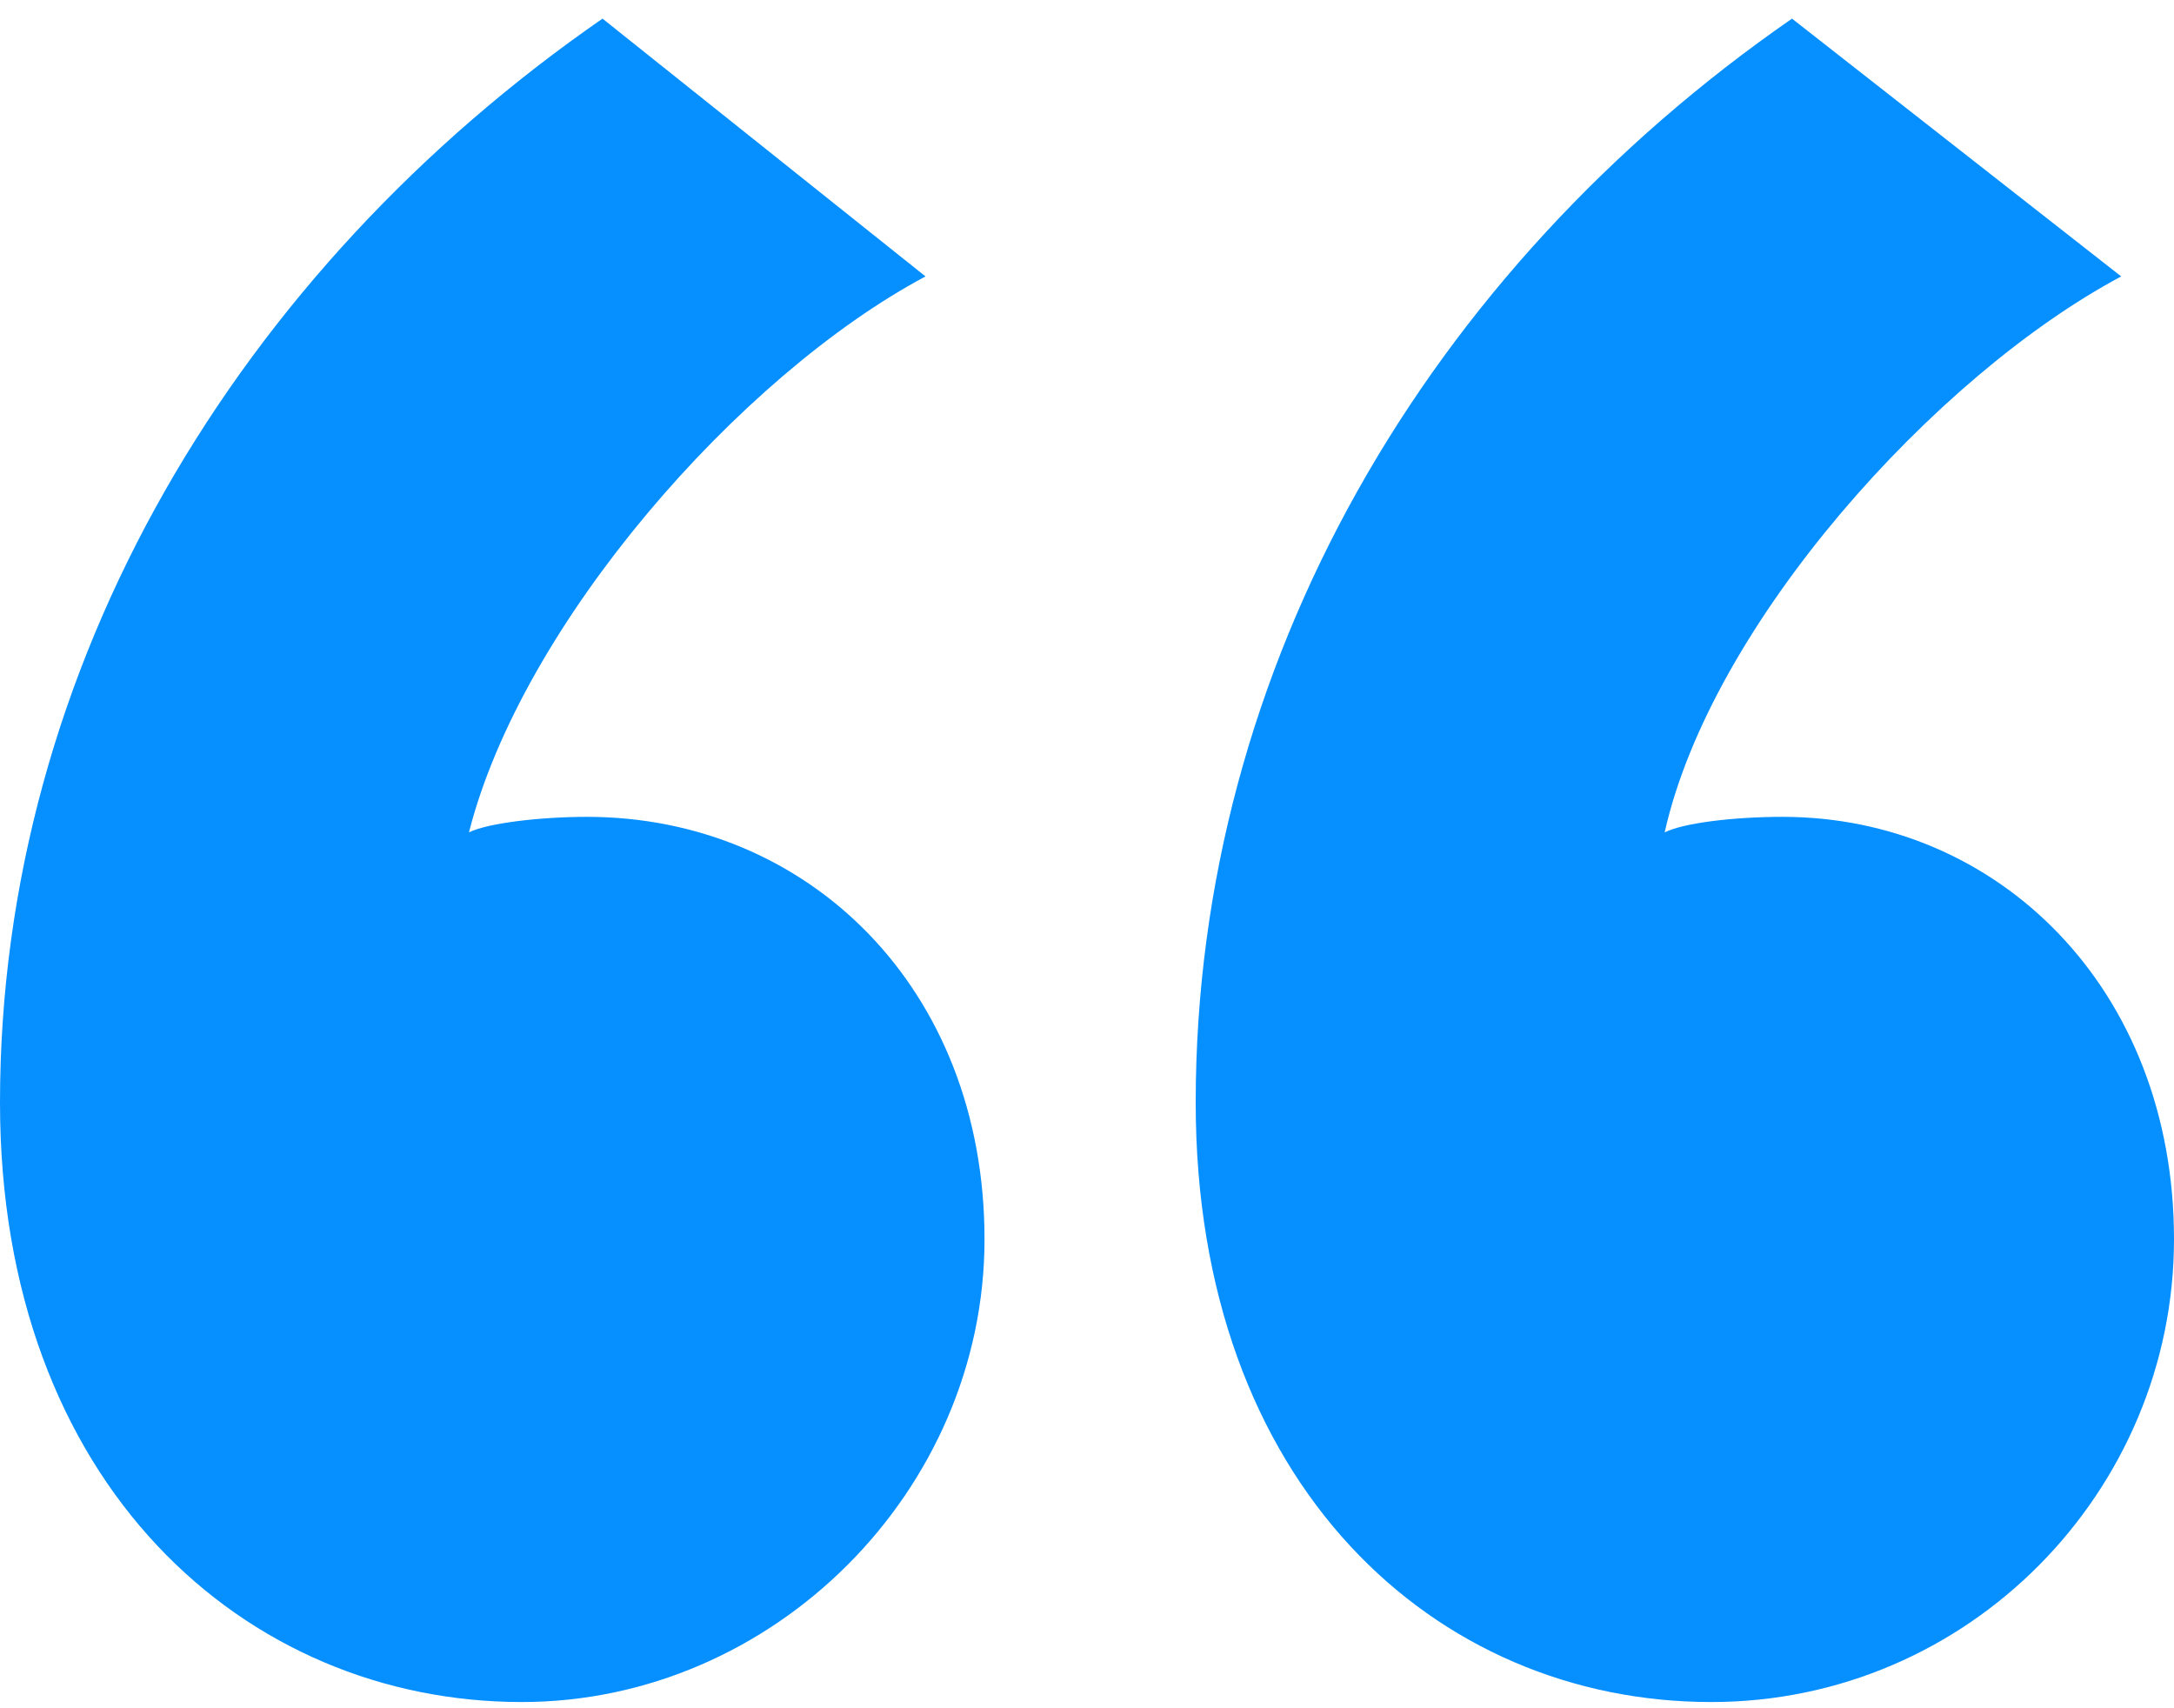
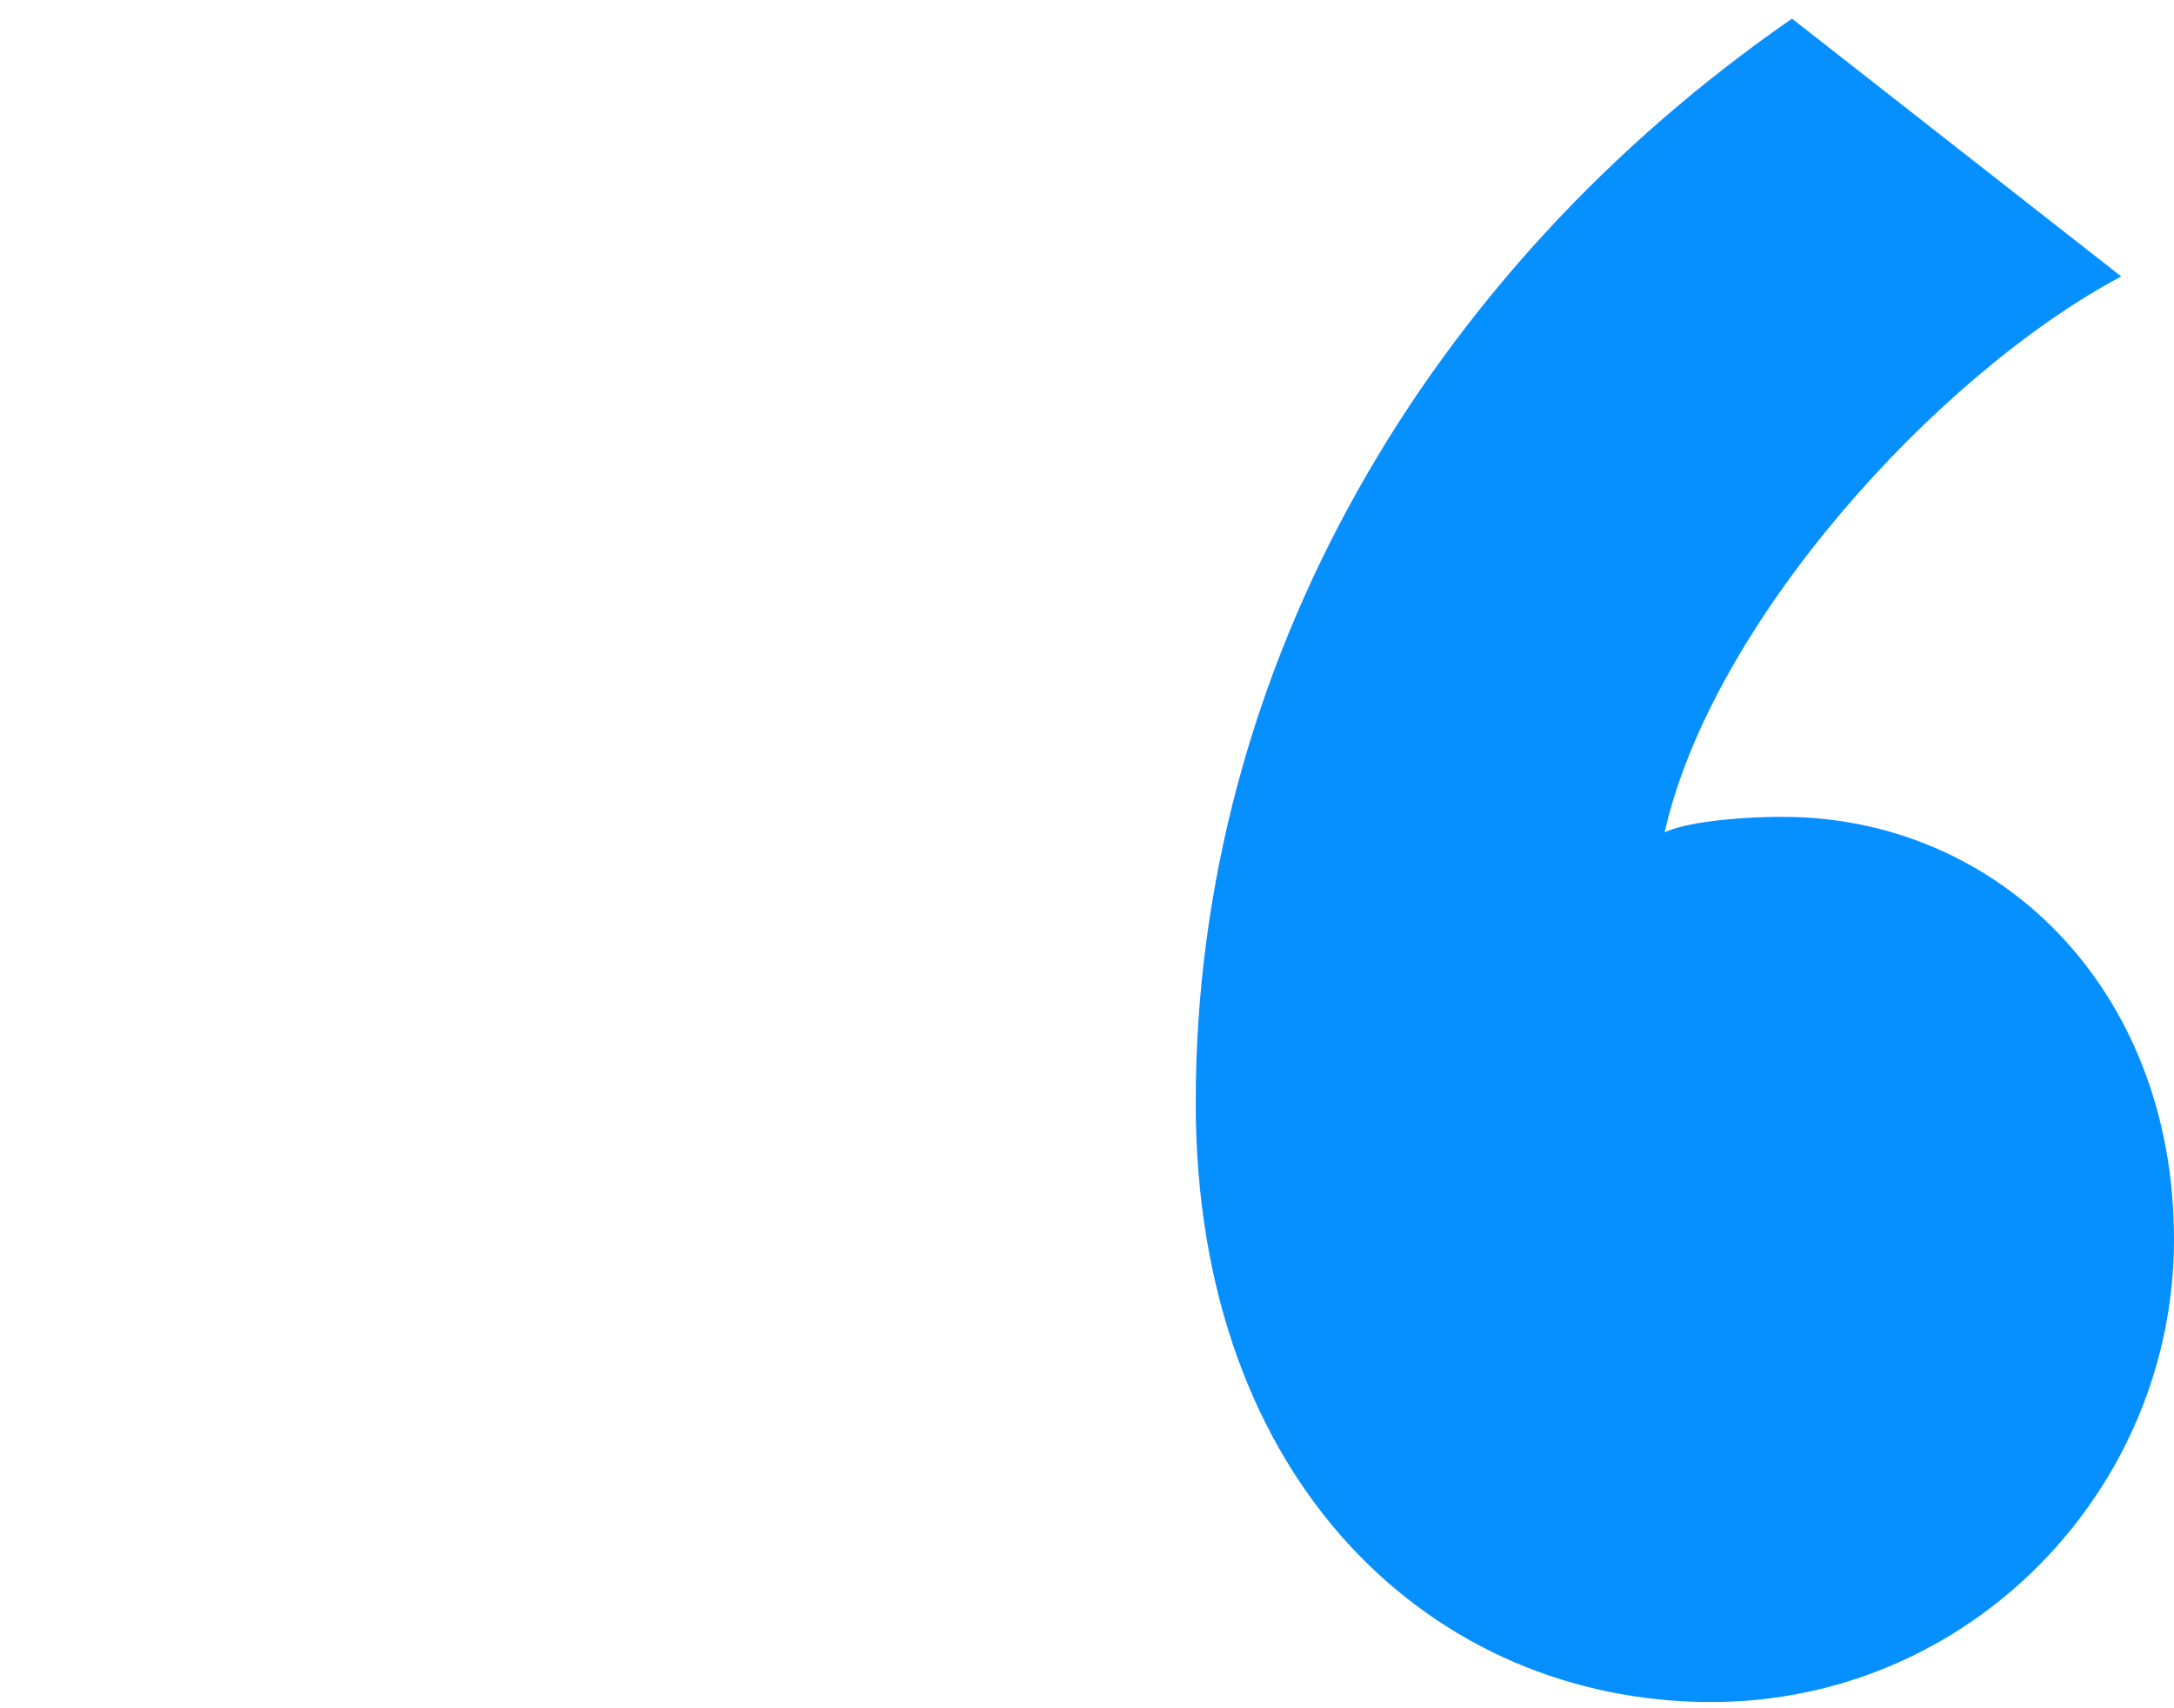
<svg xmlns="http://www.w3.org/2000/svg" version="1.2" viewBox="0 0 70 55" width="70" height="55">
  <title>Path 176</title>
  <style>
		.s0 { fill: #068fff } 
	</style>
-   <path id="Path 176" class="s0" d="m0 35.5c0 12.3 7.9 19.3 16.8 19.3 8.1 0 14.9-6.8 14.9-14.9 0-8.1-5.7-13.6-12.8-13.6-1.5 0-3.2 0.2-3.8 0.5 1.7-6.7 8.7-14.7 14.7-17.9l-10.4-8.3c-11.7 8.1-19.4 20.8-19.4 34.9zm38.5 0c0 12.3 7.7 19.3 16.6 19.3 8.3 0 14.9-6.8 14.9-14.9 0-8.1-5.7-13.6-12.6-13.6-1.6 0-3.2 0.2-3.8 0.5 1.5-6.7 8.7-14.7 14.7-17.9l-10.6-8.3c-11.7 8.1-19.2 20.8-19.2 34.9z" />
+   <path id="Path 176" class="s0" d="m0 35.5l-10.4-8.3c-11.7 8.1-19.4 20.8-19.4 34.9zm38.5 0c0 12.3 7.7 19.3 16.6 19.3 8.3 0 14.9-6.8 14.9-14.9 0-8.1-5.7-13.6-12.6-13.6-1.6 0-3.2 0.2-3.8 0.5 1.5-6.7 8.7-14.7 14.7-17.9l-10.6-8.3c-11.7 8.1-19.2 20.8-19.2 34.9z" />
</svg>